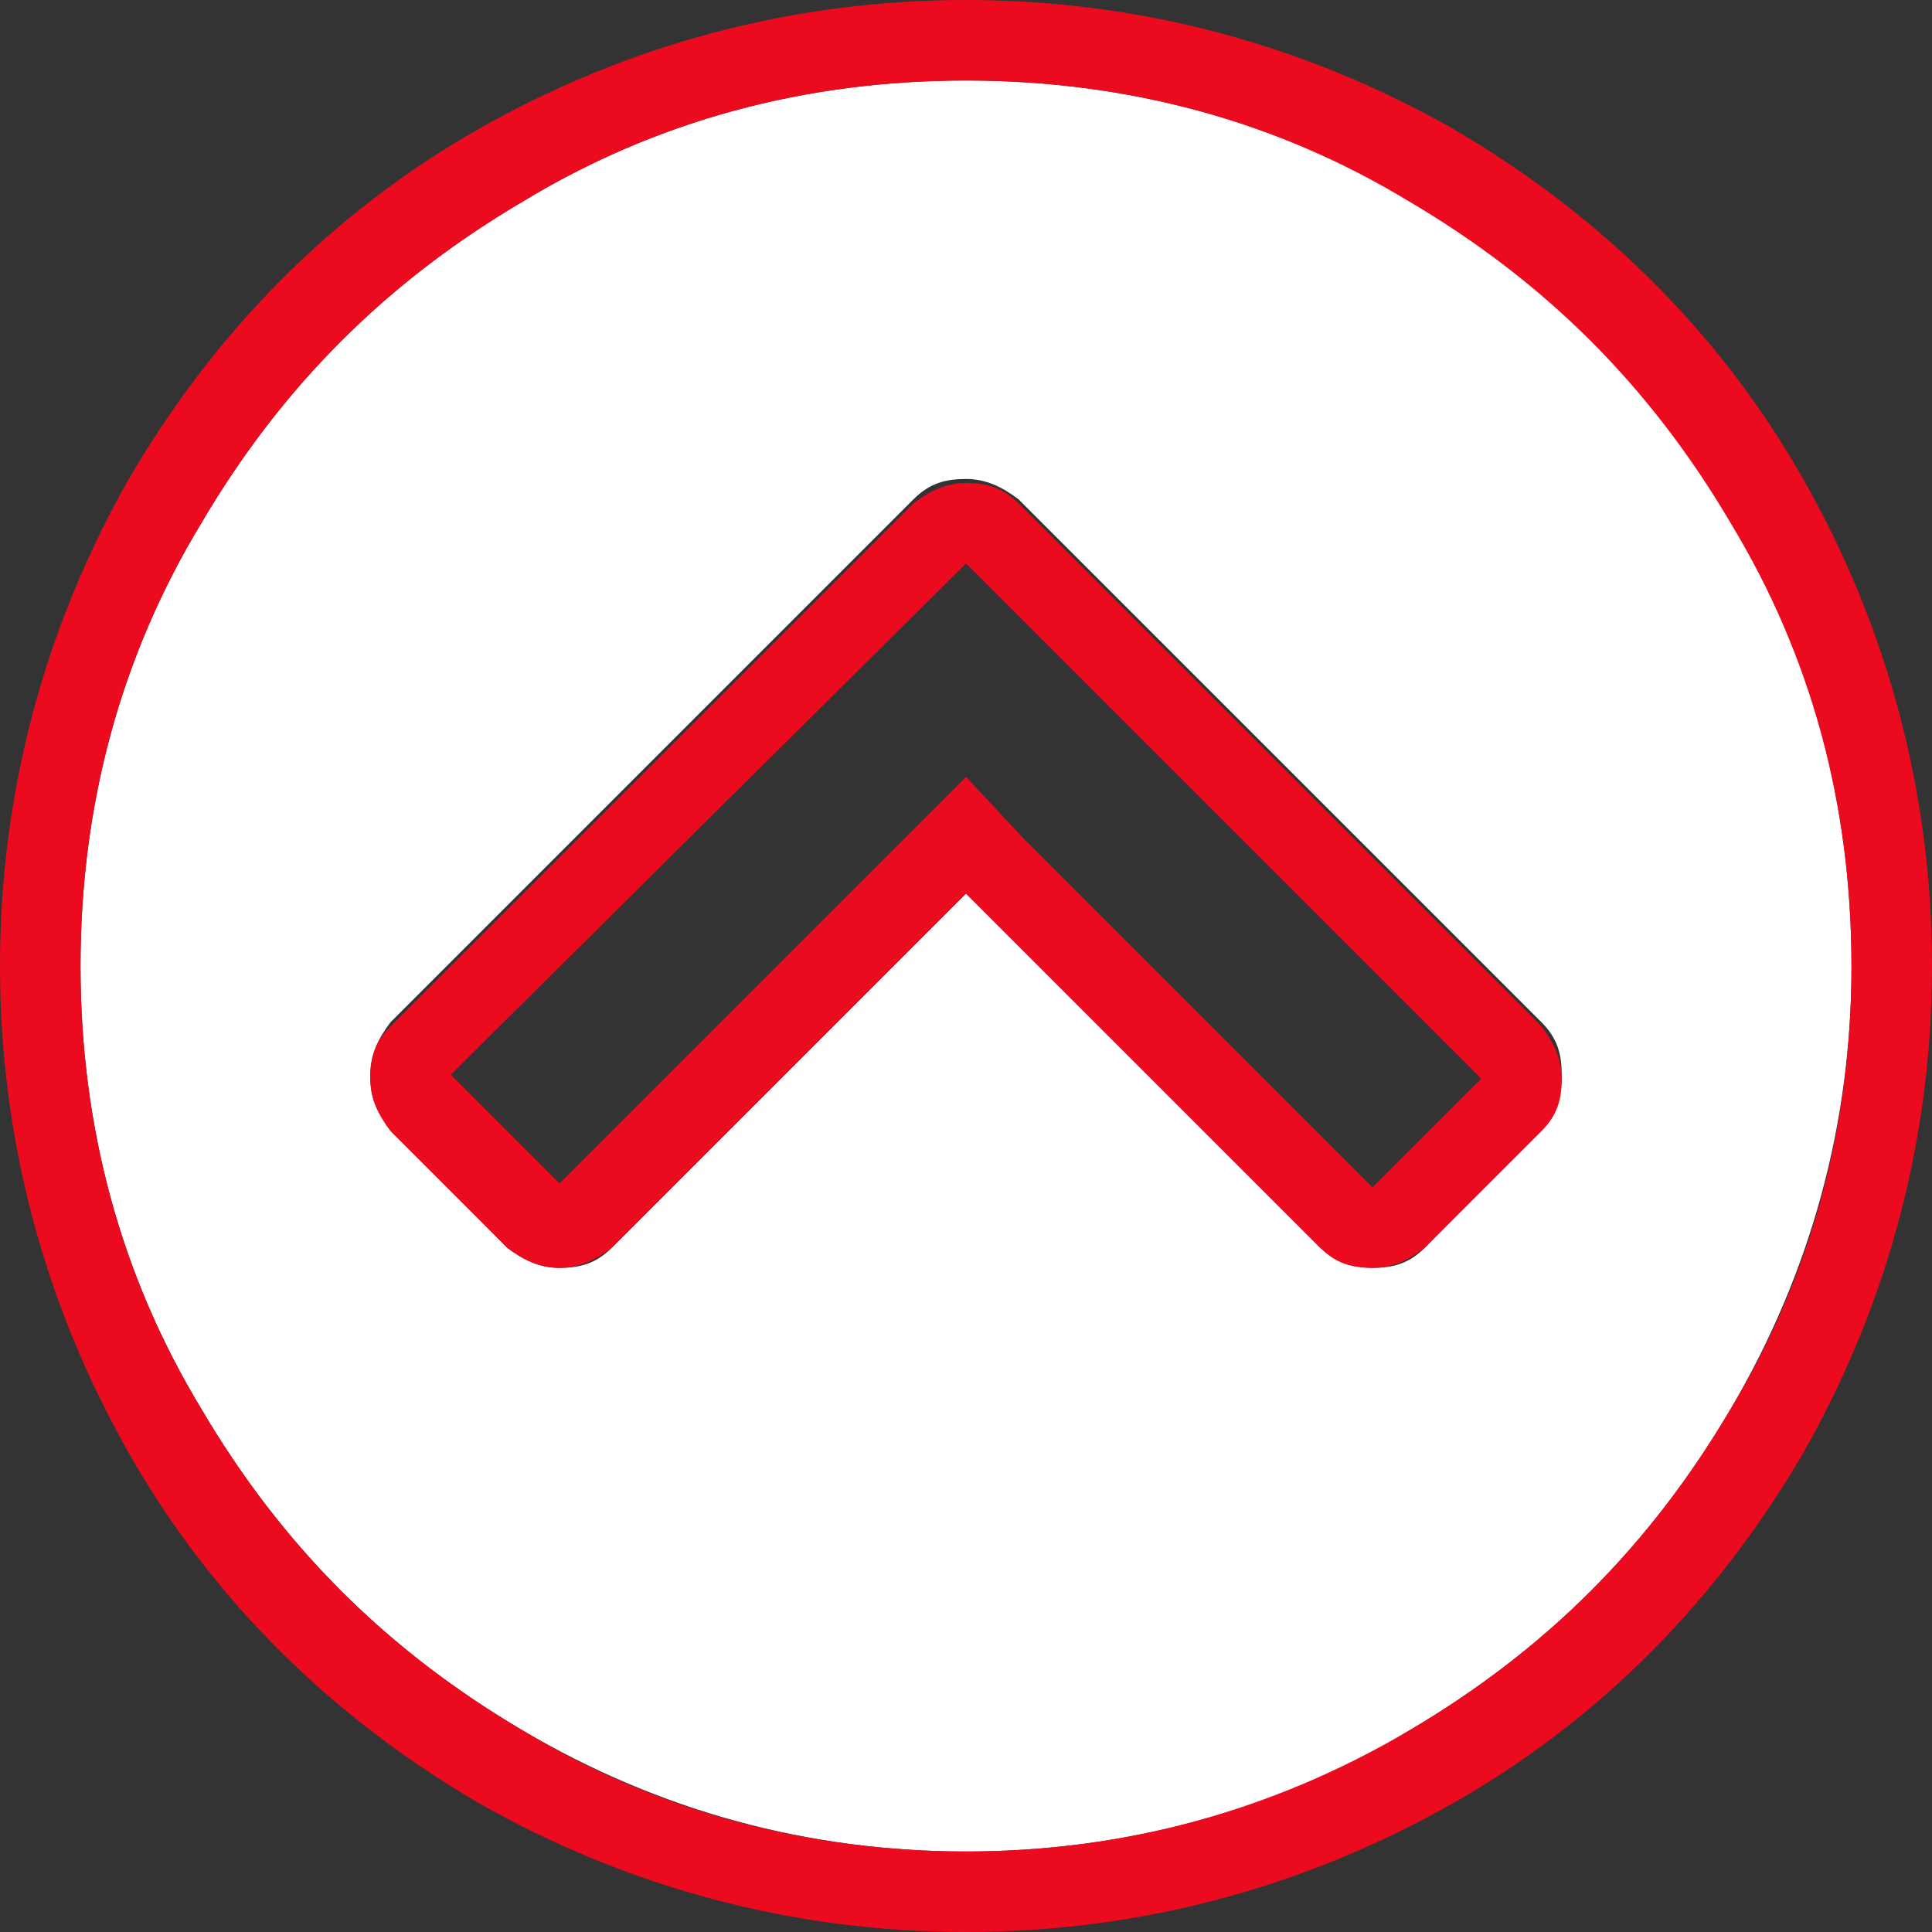
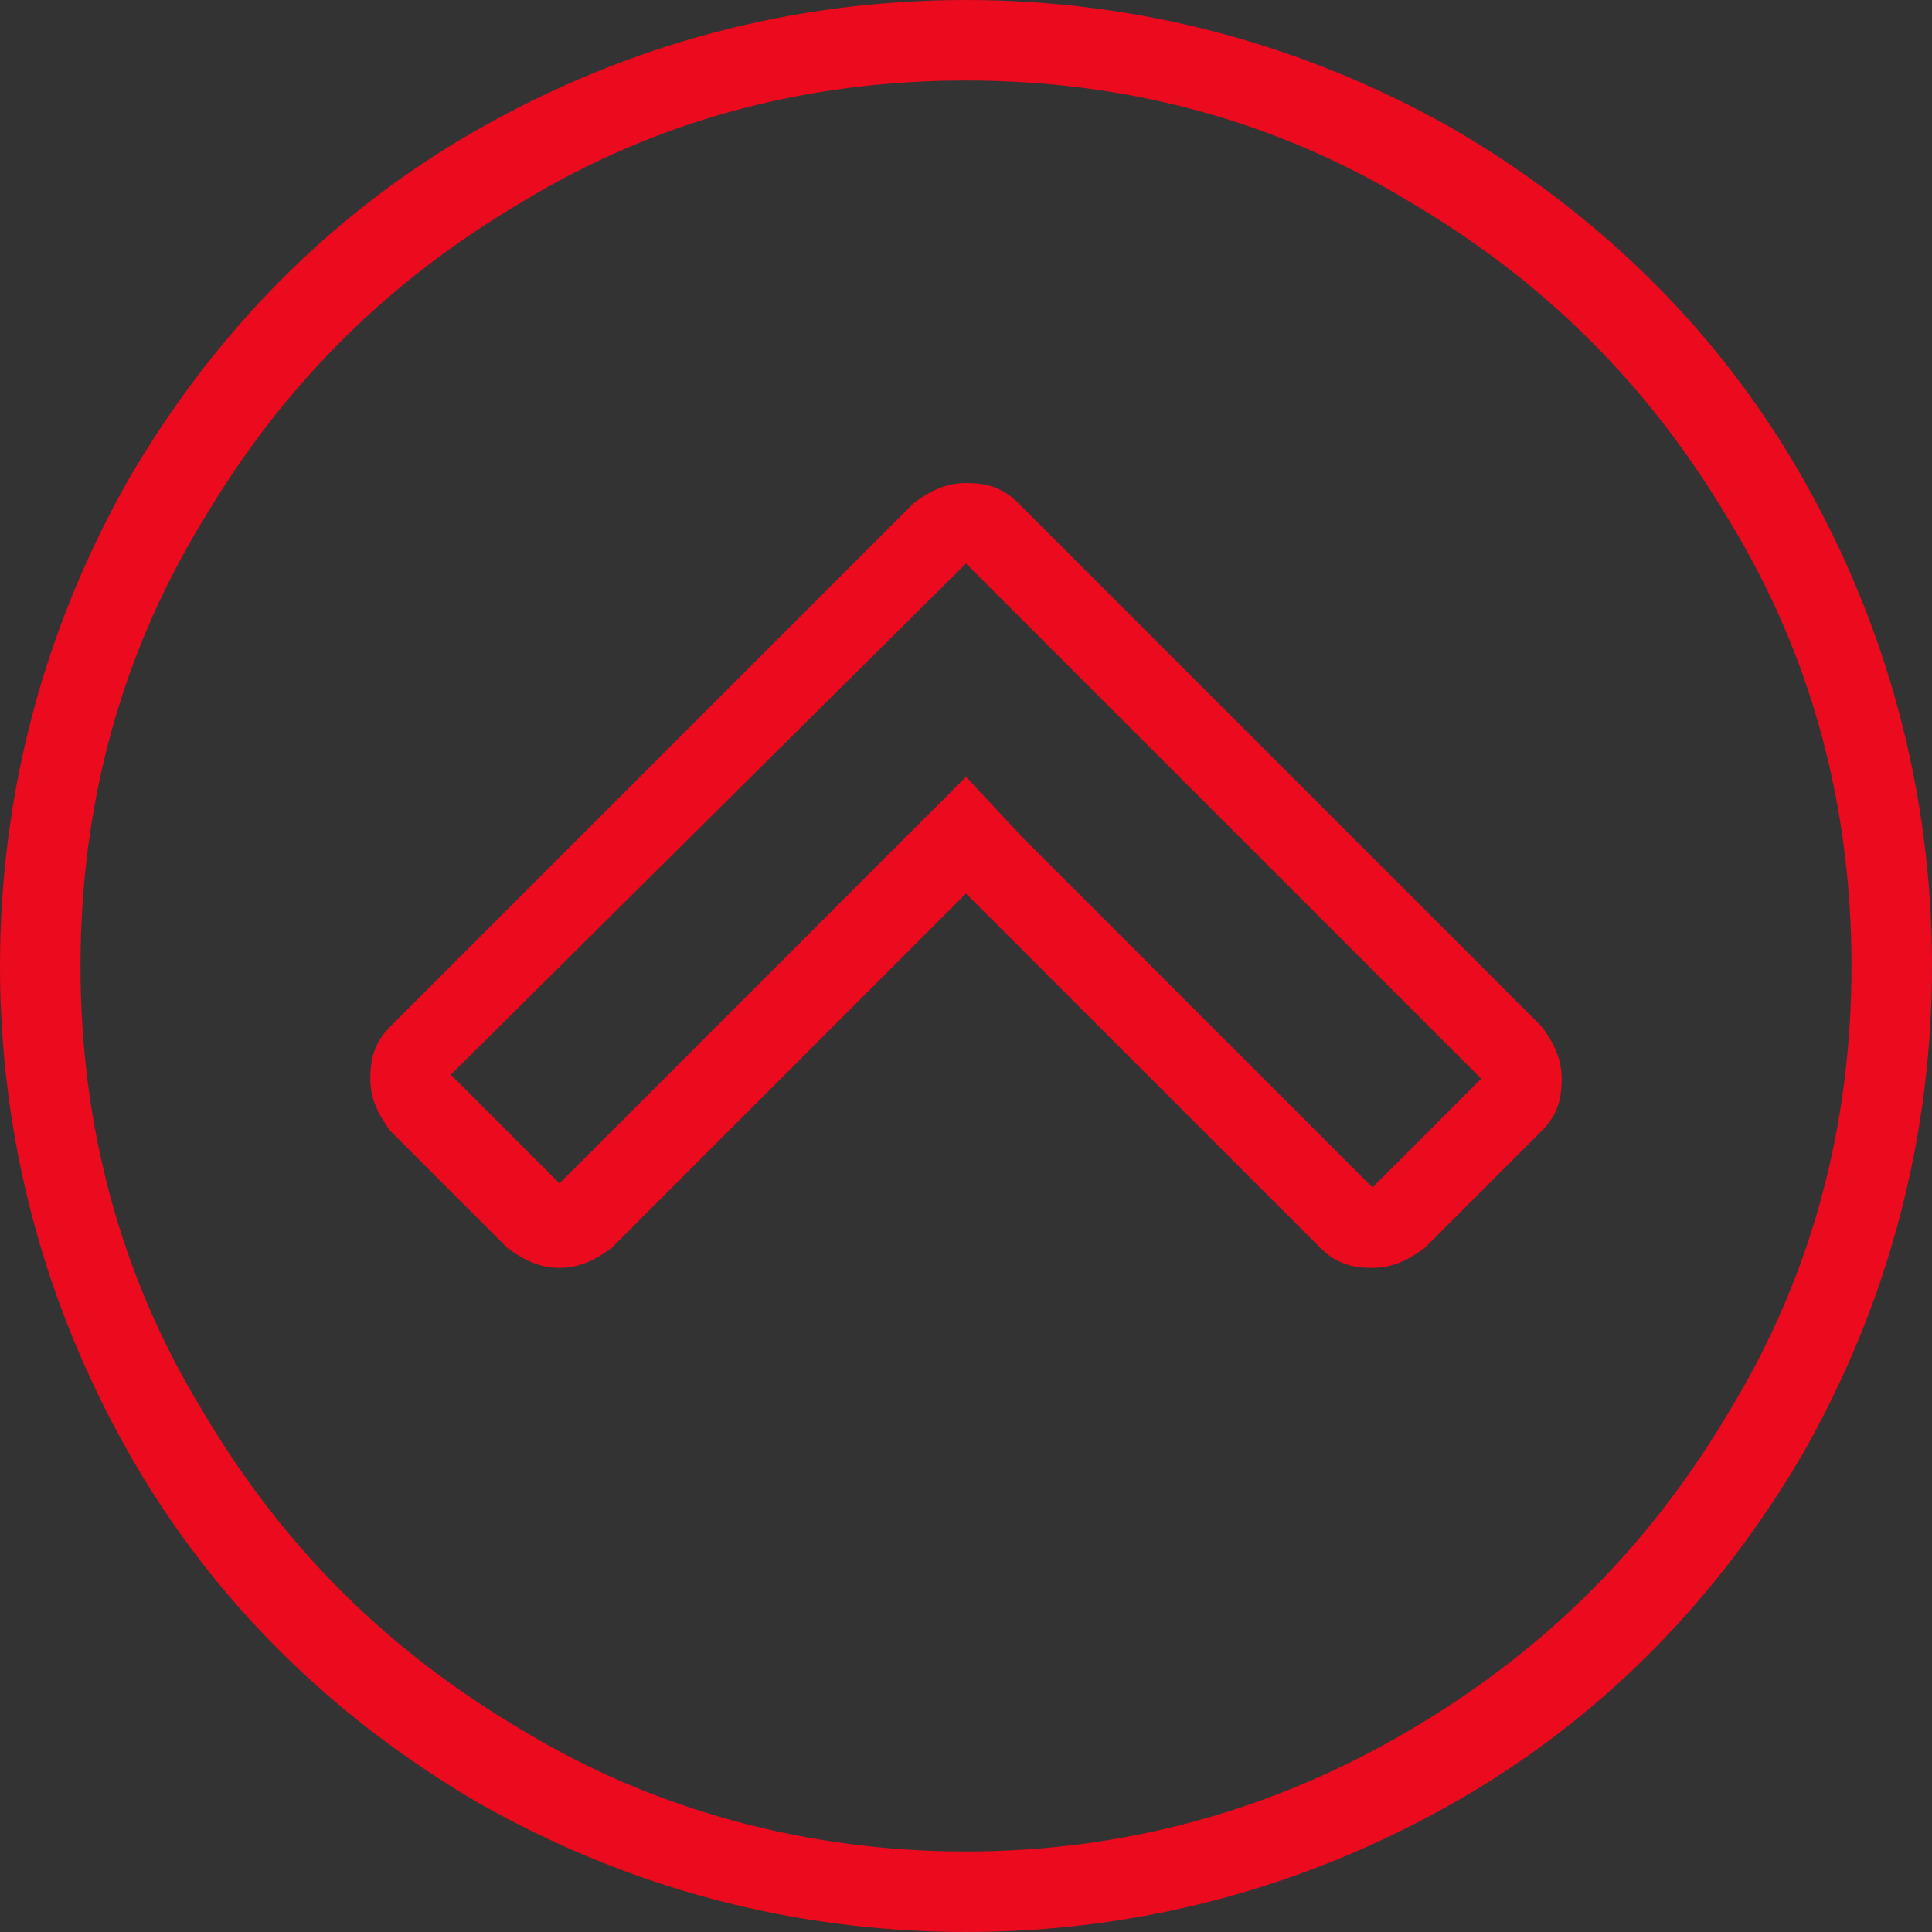
<svg xmlns="http://www.w3.org/2000/svg" version="1.1" id="Capa_1" x="0px" y="0px" width="48px" height="48px" viewBox="0 0 48 48" style="enable-background:new 0 0 48 48;" xml:space="preserve">
  <rect x="0" y="0" width="48" height="48" fill="#333333" stroke="none" />
  <style type="text/css">
	.st0{fill:#FFFFFF;}
	.st1{fill:#EB0A1E;}
</style>
  <g>
-     <path class="st0" d="M43.1,13c-2-3.4-4.6-6-8-8C31.7,3,28,2,24,2c-4,0-7.7,1-11,3c-3.4,2-6,4.6-8,8C3,16.3,2,20,2,24   c0,4,1,7.7,3,11c2,3.4,4.6,6,8,8c3.4,2,7.1,3,11,3s7.7-1,11-3c3.4-2,6-4.6,8-8c2-3.4,3-7.1,3-11C46,20,45,16.3,43.1,13z M38.3,28   L35.4,31c-0.4,0.4-0.8,0.5-1.3,0.5c-0.5,0-0.9-0.2-1.3-0.5L24,22.2L15.2,31c-0.4,0.4-0.8,0.5-1.3,0.5c-0.5,0-0.9-0.2-1.3-0.5   L9.7,28c-0.4-0.4-0.5-0.8-0.5-1.3c0-0.5,0.2-0.9,0.5-1.3l13-13c0.4-0.4,0.8-0.5,1.3-0.5c0.5,0,0.9,0.2,1.3,0.5l13,13   c0.4,0.4,0.5,0.8,0.5,1.3C38.8,27.2,38.7,27.7,38.3,28z" />
    <path class="st1" d="M24,2c4,0,7.7,1,11,3c3.4,2,6,4.6,8,8C45,16.3,46,20,46,24c0,4-1,7.7-3,11c-2,3.4-4.6,6-8,8c-3.4,2-7.1,3-11,3   s-7.7-1-11-3c-3.4-2-6-4.6-8-8C3,31.7,2,28,2,24c0-4,1-7.7,3-11c2-3.4,4.6-6,8-8C16.3,3,20,2,24,2 M13.9,31.5   c0.5,0,0.9-0.2,1.3-0.5l8.8-8.8l8.8,8.8c0.4,0.4,0.8,0.5,1.3,0.5c0.5,0,0.9-0.2,1.3-0.5l2.9-2.9c0.4-0.4,0.5-0.8,0.5-1.3   c0-0.5-0.2-0.9-0.5-1.3l-13-13c-0.4-0.4-0.8-0.5-1.3-0.5c-0.5,0-0.9,0.2-1.3,0.5l-13,13c-0.4,0.4-0.5,0.8-0.5,1.3   c0,0.5,0.2,0.9,0.5,1.3l2.9,2.9C13,31.3,13.4,31.5,13.9,31.5 M24,0c-4.3,0-8.4,1.1-12.1,3.2c-3.7,2.1-6.6,5.1-8.7,8.7   C1.1,15.6,0,19.7,0,24c0,4.3,1.1,8.4,3.2,12.1c2.1,3.7,5.1,6.6,8.7,8.7C15.6,46.9,19.7,48,24,48c4.3,0,8.4-1.1,12.1-3.2   c3.7-2.1,6.6-5.1,8.7-8.7C46.9,32.4,48,28.3,48,24c0-4.3-1.1-8.4-3.2-12.1c-2.1-3.7-5.1-6.6-8.7-8.7C32.4,1.1,28.3,0,24,0L24,0z    M11.2,26.7L24,14l12.8,12.8l-2.7,2.7l-8.7-8.7L24,19.3l-1.4,1.4l-8.7,8.7L11.2,26.7L11.2,26.7z" />
  </g>
</svg>